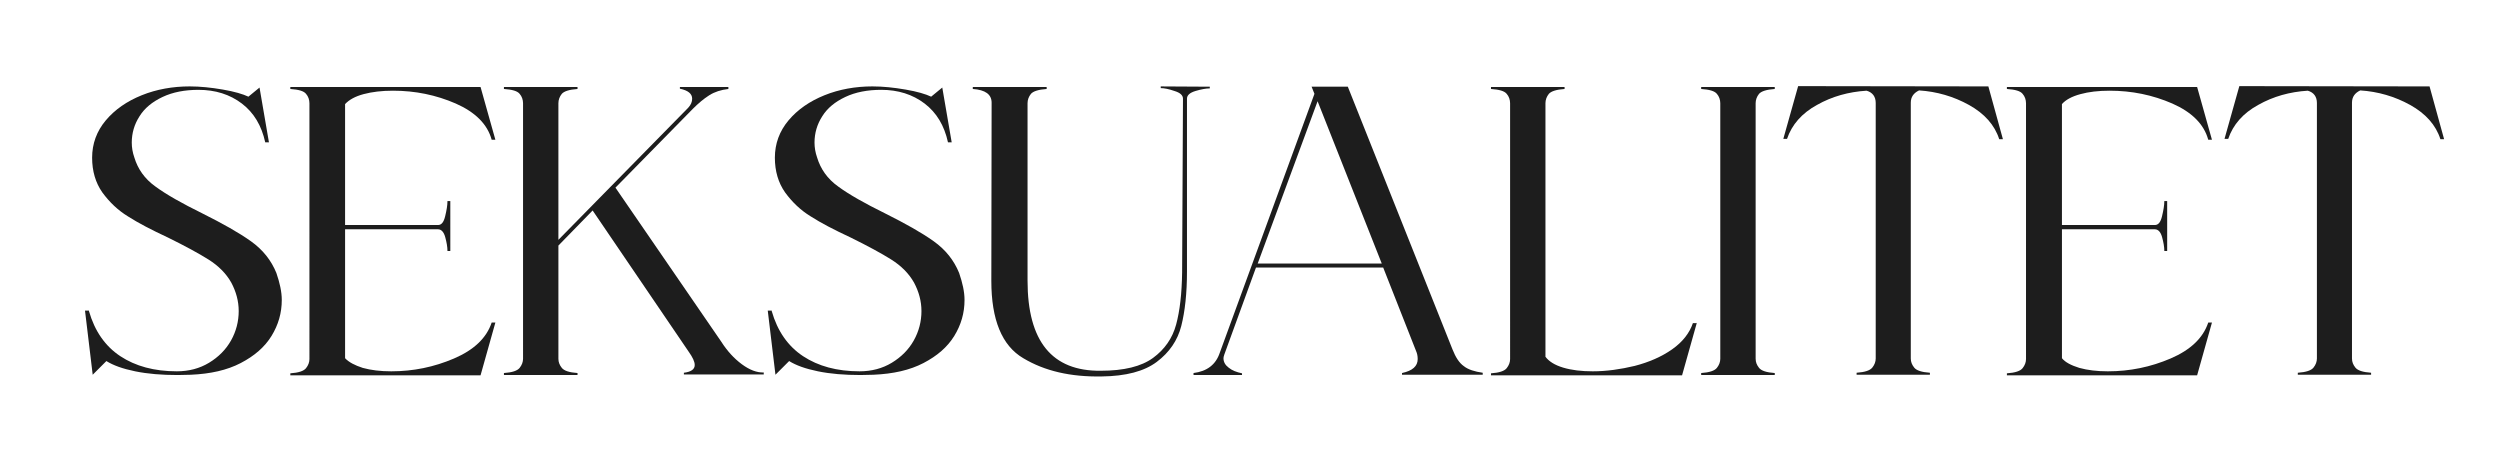
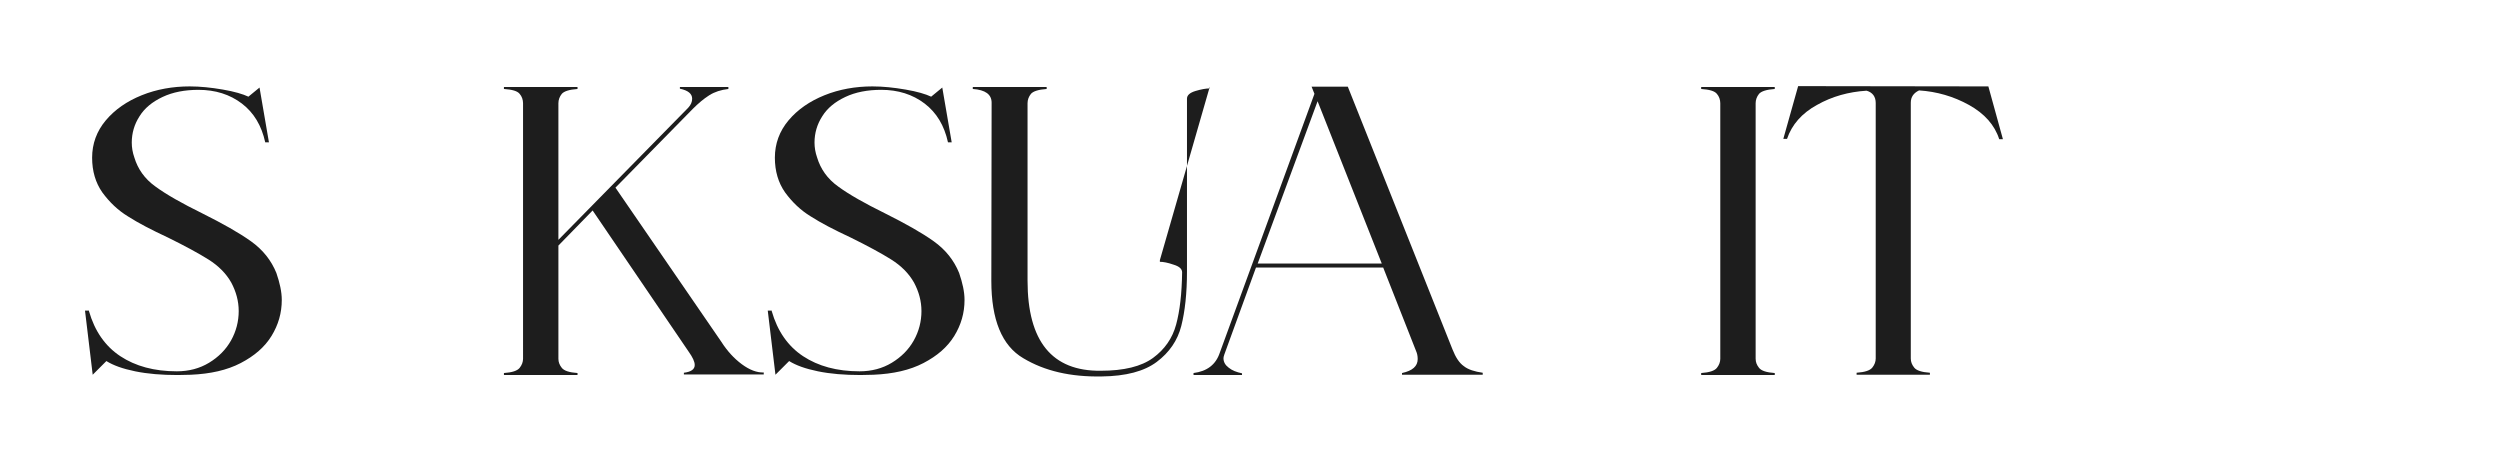
<svg xmlns="http://www.w3.org/2000/svg" id="Layer_1" viewBox="0 0 876.6 161.3" style="enable-background:new 0 0 876.6 161.3;">
  <style>.st0{enable-background:new ;} .st1{fill:#1D1D1D;}</style>
  <g id="Layer_1_00000152949677467624124610000015254448054351310983_">
    <g class="st0">
      <path class="st1" d="M31.2 109.1c2 7 5.7 12.3 11 15.8 5.3 3.5 11.9 5.3 19.8 5.3 4.2.0 8-1 11.3-3s5.9-4.6 7.7-7.8 2.7-6.7 2.7-10.3c0-3.5-.9-6.8-2.6-10-1.8-3.2-4.5-5.9-8-8.1-3.5-2.2-8.3-4.8-14.2-7.7-5.8-2.7-10.4-5.1-14-7.4-3.6-2.2-6.5-5-9-8.4-2.4-3.4-3.6-7.5-3.6-12.2.0-4.9 1.6-9.3 4.8-13.1 3.2-3.8 7.4-6.7 12.6-8.8s10.9-3.1 16.8-3.1c3.7.0 7.5.4 11.6 1.1s7.1 1.6 9 2.5l3.9-3.2 3.3 19.2H93c-1.3-5.9-4-10.4-8.2-13.6s-9.3-4.8-15.2-4.8c-4.8.0-9 .8-12.6 2.5-3.6 1.7-6.3 3.9-8.1 6.8-1.8 2.8-2.7 5.9-2.7 9.2.0 1.7.3 3.5.9 5.2 1.2 4 3.6 7.5 7.4 10.2 3.8 2.8 9.3 5.9 16.4 9.4 7.2 3.6 12.9 6.8 17.1 9.8 4.2 3 7.1 6.7 8.9 11.1 1.2 3.5 1.9 6.6 1.9 9.5.0 4.5-1.2 8.7-3.6 12.6-2.4 3.9-6 7-10.8 9.5s-10.6 3.8-17.5 4.1l-4.6.1c-5.6.0-10.5-.4-14.9-1.3s-7.7-2.1-10.1-3.6l-4.8 4.8-2.7-22.5H31.2z" />
-       <path class="st1" d="M127.2 129c2.9.8 6.2 1.2 10 1.2 7.7.0 15-1.5 22-4.5s11.4-7.2 13.2-12.6h1.3l-5.2 18.5h-66.7v-.7c2.9-.2 4.7-.8 5.5-1.8s1.2-2.1 1.2-3.2V36.2c0-1.2-.4-2.4-1.2-3.3-.8-1-2.6-1.5-5.5-1.7v-.7h66.7l5.2 18.5h-1.3c-1.5-5.5-5.8-9.7-12.6-12.7-6.9-3-14.2-4.5-22-4.5-3.9.0-7.3.4-10.3 1.2-3 .8-5.1 2-6.5 3.5v42.4h32.6c1.2.0 2-1 2.5-3.1s.8-3.8.8-5.3h1V88h-1c0-1.4-.3-3.1-.8-4.9-.5-1.8-1.4-2.7-2.5-2.7H121v45.2C122.3 127 124.4 128.1 127.2 129z" />
      <path class="st1" d="M260.1 127.7c2.7 2 5.3 3 7.7 2.9v.7h-28v-.6c2.5-.3 3.8-1.2 3.8-2.7.0-1.2-.7-2.7-2.2-4.8l-33.6-49.4-12 12.3v39.7c0 1.2.4 2.2 1.2 3.2.8 1 2.6 1.6 5.5 1.8v.7h-25.8v-.7c2.9-.2 4.7-.8 5.5-1.8s1.2-2.1 1.2-3.2V36.2c0-1.2-.4-2.4-1.2-3.3-.8-1-2.6-1.5-5.5-1.7v-.7h25.8v.7c-2.9.2-4.7.8-5.5 1.7-.8 1-1.2 2.1-1.2 3.3v47.9l45.5-46.3c1-1.1 1.4-2.1 1.4-3.2.0-1.7-1.4-2.9-4.3-3.5v-.6h17v.7c-2.6.3-4.8 1-6.7 2.2-1.9 1.2-3.8 2.8-5.8 4.8l-27.1 27.6 37.1 54C255 123.1 257.4 125.7 260.1 127.7z" />
      <path class="st1" d="M270.6 109.1c2 7 5.7 12.3 11 15.8s11.9 5.3 19.8 5.3c4.2.0 8-1 11.3-3s5.9-4.6 7.7-7.8 2.7-6.7 2.7-10.3c0-3.5-.9-6.8-2.6-10-1.8-3.2-4.5-5.9-8-8.1-3.5-2.2-8.3-4.8-14.2-7.7-5.8-2.7-10.4-5.1-14-7.4-3.6-2.2-6.5-5-9-8.4-2.4-3.4-3.6-7.5-3.6-12.2.0-4.9 1.6-9.3 4.8-13.1 3.2-3.8 7.4-6.7 12.6-8.8 5.2-2.1 10.9-3.1 16.8-3.1 3.7.0 7.5.4 11.6 1.1s7.1 1.6 9 2.5l3.9-3.2 3.3 19.2h-1.3c-1.3-5.9-4-10.4-8.2-13.6s-9.3-4.8-15.2-4.8c-4.8.0-9 .8-12.6 2.5-3.6 1.7-6.3 3.9-8.1 6.8-1.8 2.8-2.7 5.9-2.7 9.2.0 1.7.3 3.5.9 5.2 1.2 4 3.6 7.5 7.4 10.2 3.8 2.8 9.3 5.9 16.4 9.4 7.2 3.6 12.9 6.8 17.1 9.8 4.2 3 7.1 6.7 8.9 11.1 1.2 3.5 1.9 6.6 1.9 9.5.0 4.5-1.2 8.7-3.6 12.6-2.4 3.9-6 7-10.8 9.5s-10.6 3.8-17.5 4.1l-4.6.1c-5.6.0-10.5-.4-14.9-1.3s-7.7-2.1-10.1-3.6l-4.8 4.8-2.7-22.5H270.6z" />
-       <path class="st1" d="M424.2 30.4V31c-1.3.0-3 .3-5 .9s-3 1.5-3 2.7v60.6c0 7.6-.7 14-2 19.1-1.3 5.1-4.2 9.3-8.6 12.6-4.4 3.3-10.8 5-19.3 5.1-10.9.2-20-1.9-27.5-6.4-7.5-4.4-11.2-13.5-11.2-27.1l.1-62.5c0-2.9-2.2-4.5-6.6-4.8v-.7H367v.7c-2.9.2-4.7.8-5.5 1.7-.8 1-1.2 2.1-1.2 3.3v62.2c0 21.3 8.6 31.8 25.7 31.6 8.1.0 14.2-1.5 18.3-4.5s6.8-6.9 8.1-11.7 2-10.9 2.1-18.3l.3-60.9c0-1.2-1-2.1-3-2.7-2-.7-3.6-1-4.8-1v-.6L424.2 30.4z" />
+       <path class="st1" d="M424.2 30.4V31c-1.3.0-3 .3-5 .9s-3 1.5-3 2.7v60.6c0 7.6-.7 14-2 19.1-1.3 5.1-4.2 9.3-8.6 12.6-4.4 3.3-10.8 5-19.3 5.1-10.9.2-20-1.9-27.5-6.4-7.5-4.4-11.2-13.5-11.2-27.1l.1-62.5c0-2.9-2.2-4.5-6.6-4.8v-.7H367v.7c-2.9.2-4.7.8-5.5 1.7-.8 1-1.2 2.1-1.2 3.3v62.2c0 21.3 8.6 31.8 25.7 31.6 8.1.0 14.2-1.5 18.3-4.5s6.8-6.9 8.1-11.7 2-10.9 2.1-18.3c0-1.2-1-2.1-3-2.7-2-.7-3.6-1-4.8-1v-.6L424.2 30.4z" />
      <path class="st1" d="M513.3 128.4c1.5 1.2 3.8 1.9 6.6 2.3v.7h-28.3v-.6c3.7-.8 5.5-2.4 5.5-4.9.0-1.1-.2-2-.6-2.9L485 93.8h-44.6l-11.1 30.5c-.2.6-.3 1-.3 1.3.0 1.3.6 2.4 1.8 3.3 1.2 1 2.8 1.6 4.7 2v.6h-17v-.7c4.7-.6 7.8-2.9 9.2-7.1l33.2-90.8-1-2.5h12.7l36.7 92.1C510.4 125.3 511.7 127.3 513.3 128.4zM441 92.4h43.5L462 35.5 441 92.4z" />
-       <path class="st1" d="M595 113.1l-5.2 18.5h-67v-.7c2.9-.2 4.7-.8 5.5-1.8s1.2-2.1 1.2-3.2V36.2c0-1.2-.4-2.4-1.2-3.3-.8-1-2.6-1.5-5.5-1.7v-.7h25.8v.7c-2.9.2-4.7.8-5.5 1.7-.8 1-1.2 2.1-1.2 3.3v88.9c1.2 1.6 3.2 2.9 6.2 3.8s6.4 1.3 10.4 1.3c4.8.0 9.7-.7 14.7-1.9 5-1.3 9.4-3.2 13.1-5.8s6.1-5.7 7.3-9.2H595z" />
      <path class="st1" d="M615.6 125.8c0 1.2.4 2.2 1.2 3.2.8 1 2.6 1.6 5.5 1.8v.7h-25.8v-.7c2.9-.2 4.7-.8 5.5-1.8s1.2-2.1 1.2-3.2V36.2c0-1.2-.4-2.4-1.2-3.3-.8-1-2.6-1.5-5.5-1.7v-.7h25.8v.7c-2.9.2-4.7.8-5.5 1.7-.8 1-1.2 2.1-1.2 3.3v89.6z" />
      <path class="st1" d="M702.3 48.8H701c-1.6-5-5.2-9-10.6-12s-11.3-4.7-17.5-5.1c-1.9.9-2.9 2.3-2.9 4.3v89.7c0 1.2.4 2.2 1.2 3.2.8 1 2.6 1.6 5.5 1.8v.7H651v-.7c2.9-.2 4.7-.8 5.5-1.8s1.2-2.1 1.2-3.2V36.1c0-2.2-1.1-3.7-3.2-4.3-6.3.4-12.1 2-17.4 5-5.3 2.9-8.8 6.9-10.5 11.9h-1.3l5.2-18.5 66.7.1L702.3 48.8z" />
-       <path class="st1" d="M729.1 129c2.9.8 6.2 1.2 10 1.2 7.7.0 15-1.5 22-4.5s11.4-7.2 13.2-12.6h1.3l-5.2 18.5h-66.7v-.7c2.9-.2 4.7-.8 5.5-1.8s1.2-2.1 1.2-3.2V36.2c0-1.2-.4-2.4-1.2-3.3-.8-1-2.6-1.5-5.5-1.7v-.7h66.7l5.2 18.5h-1.3c-1.5-5.5-5.8-9.7-12.6-12.7-6.9-3-14.2-4.5-22-4.5-3.9.0-7.3.4-10.2 1.2-3 .8-5.2 2-6.5 3.5v42.4h32.6c1.2.0 2-1 2.5-3.1s.8-3.8.8-5.3h1V88h-1c0-1.4-.3-3.1-.8-4.9-.5-1.8-1.4-2.7-2.5-2.7H723v45.2C724.1 127 726.2 128.1 729.1 129z" />
-       <path class="st1" d="M857 48.8h-1.3c-1.6-5-5.2-9-10.6-12s-11.3-4.7-17.5-5.1c-1.9.9-2.9 2.3-2.9 4.3v89.7c0 1.2.4 2.2 1.2 3.2.8 1 2.6 1.6 5.5 1.8v.7h-25.7v-.7c2.9-.2 4.7-.8 5.5-1.8s1.2-2.1 1.2-3.2V36.1c0-2.2-1.1-3.7-3.2-4.3-6.3.4-12.1 2-17.4 5-5.3 2.9-8.8 6.9-10.5 11.9H780l5.2-18.5 66.7.1L857 48.8z" />
    </g>
  </g>
  <g id="Layer_2_00000048502480603368352150000001427162992234178944_" />
</svg>